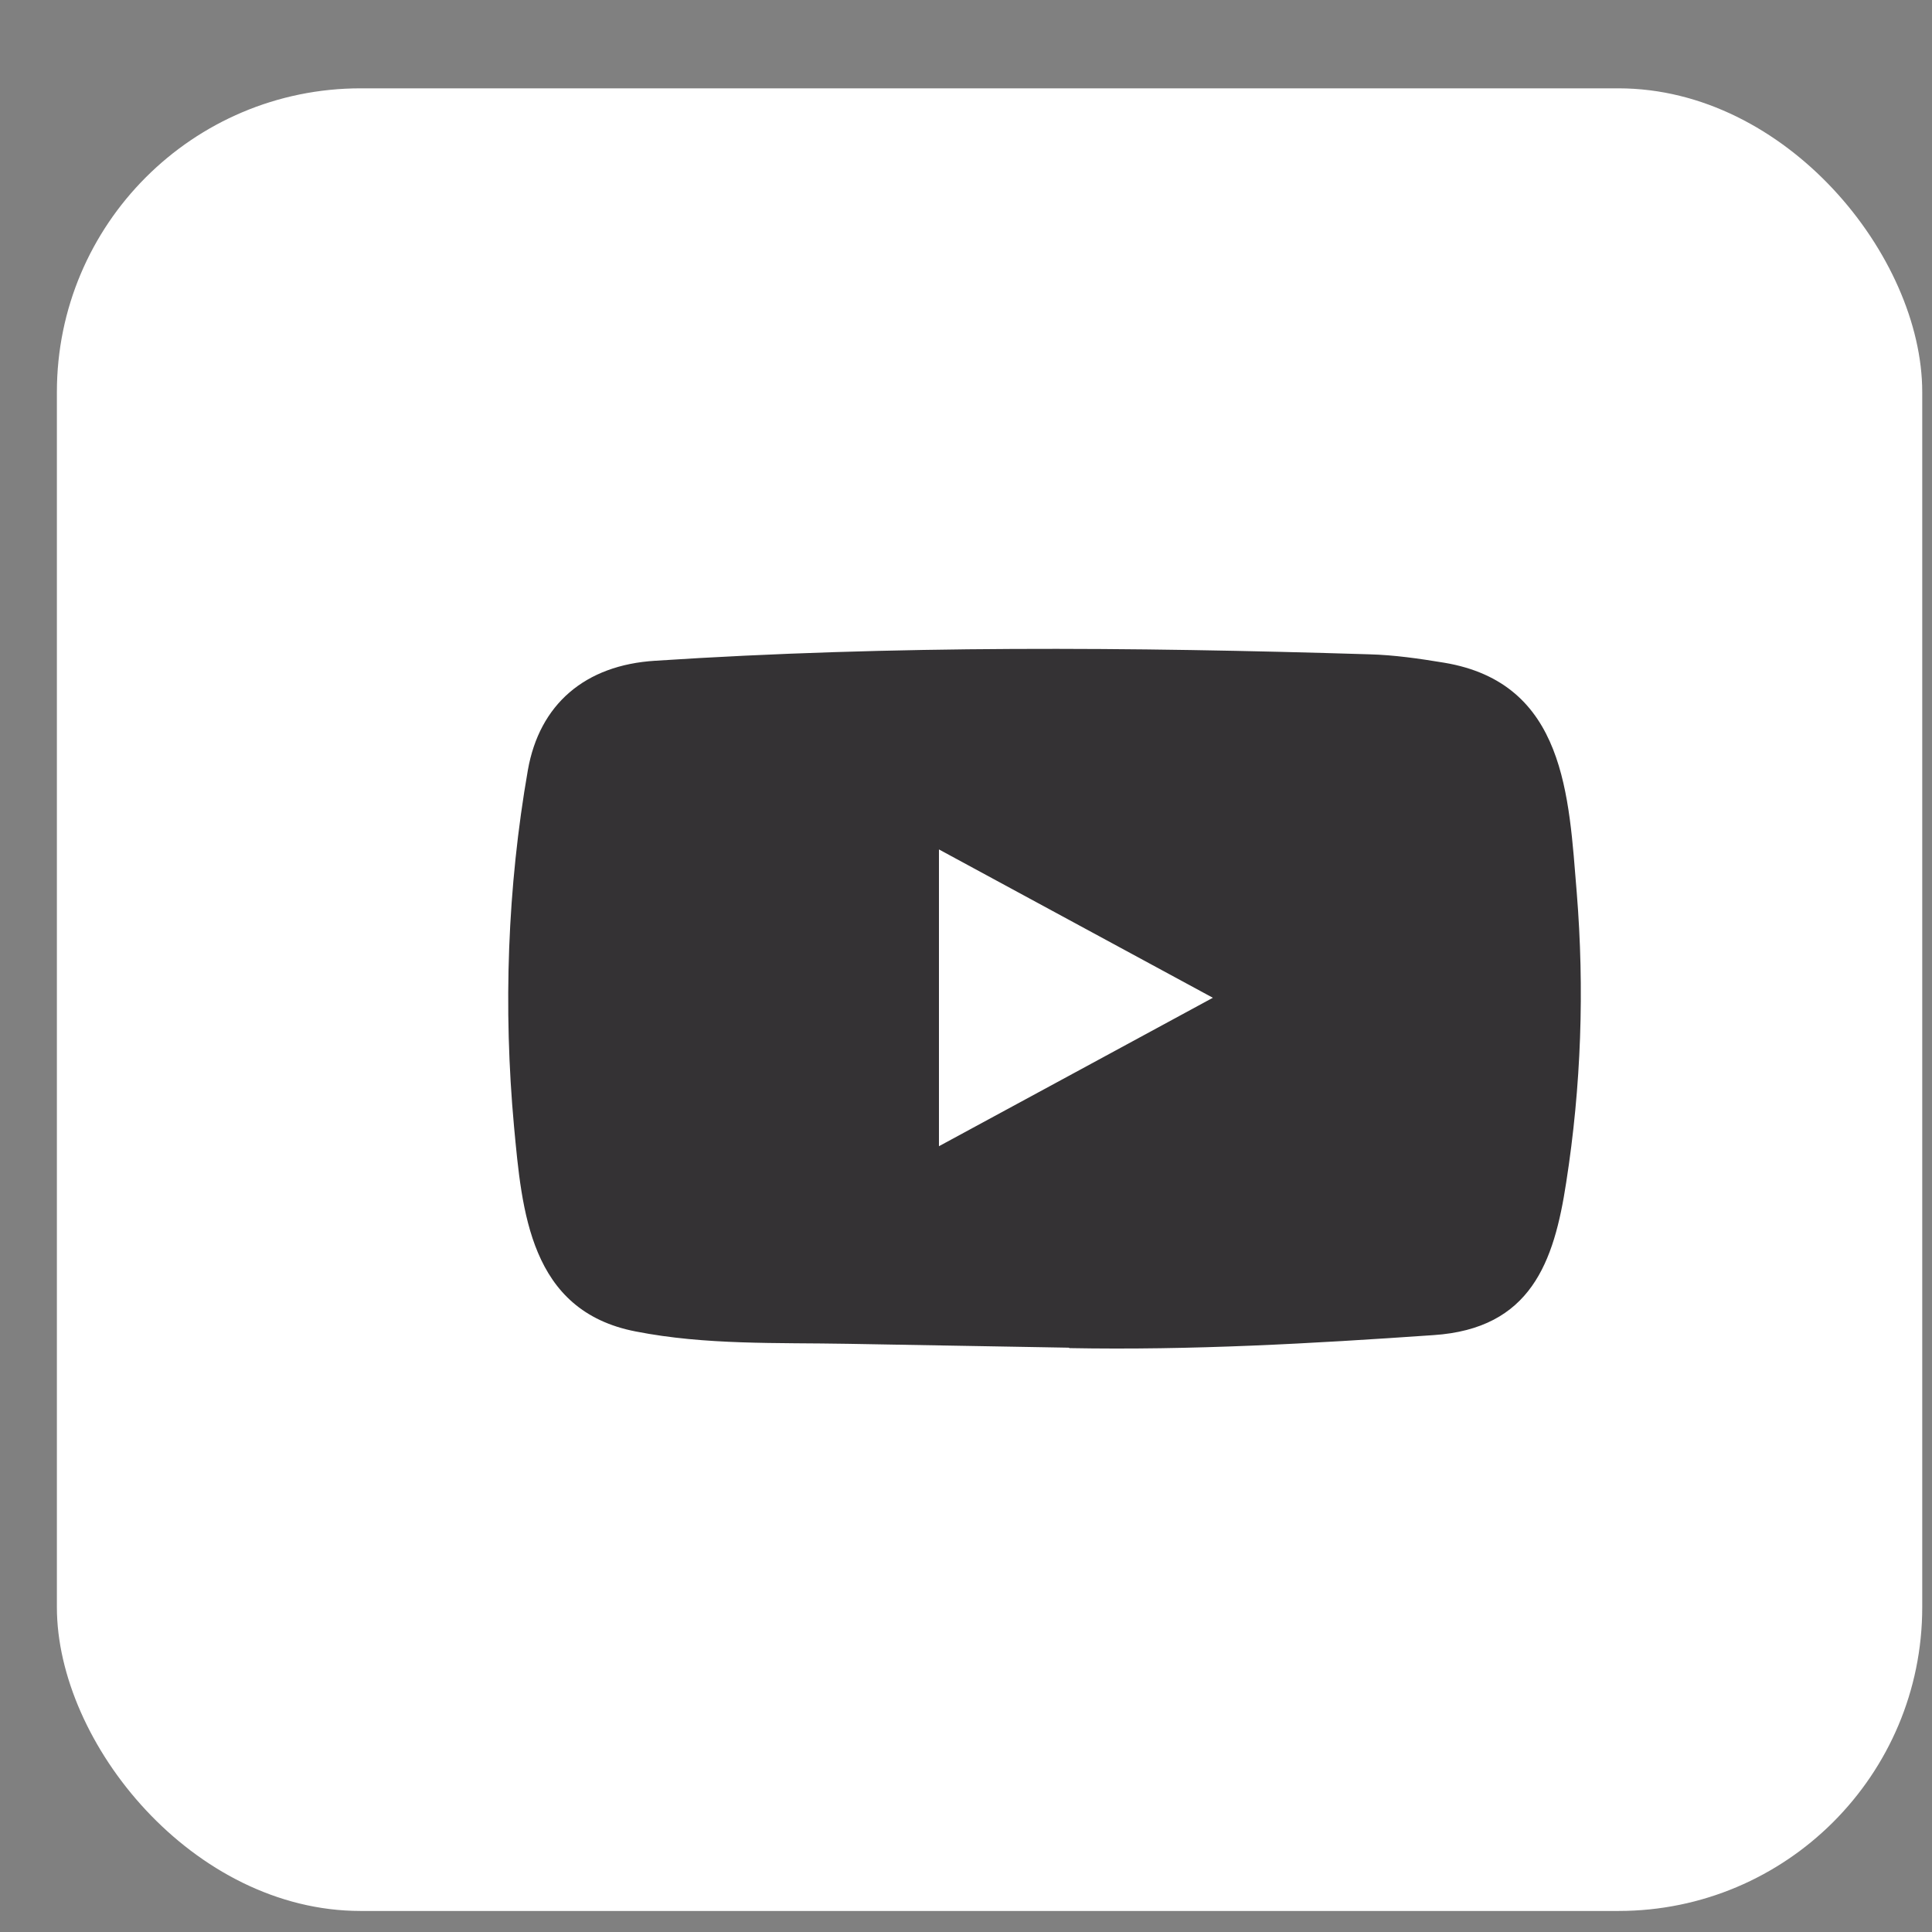
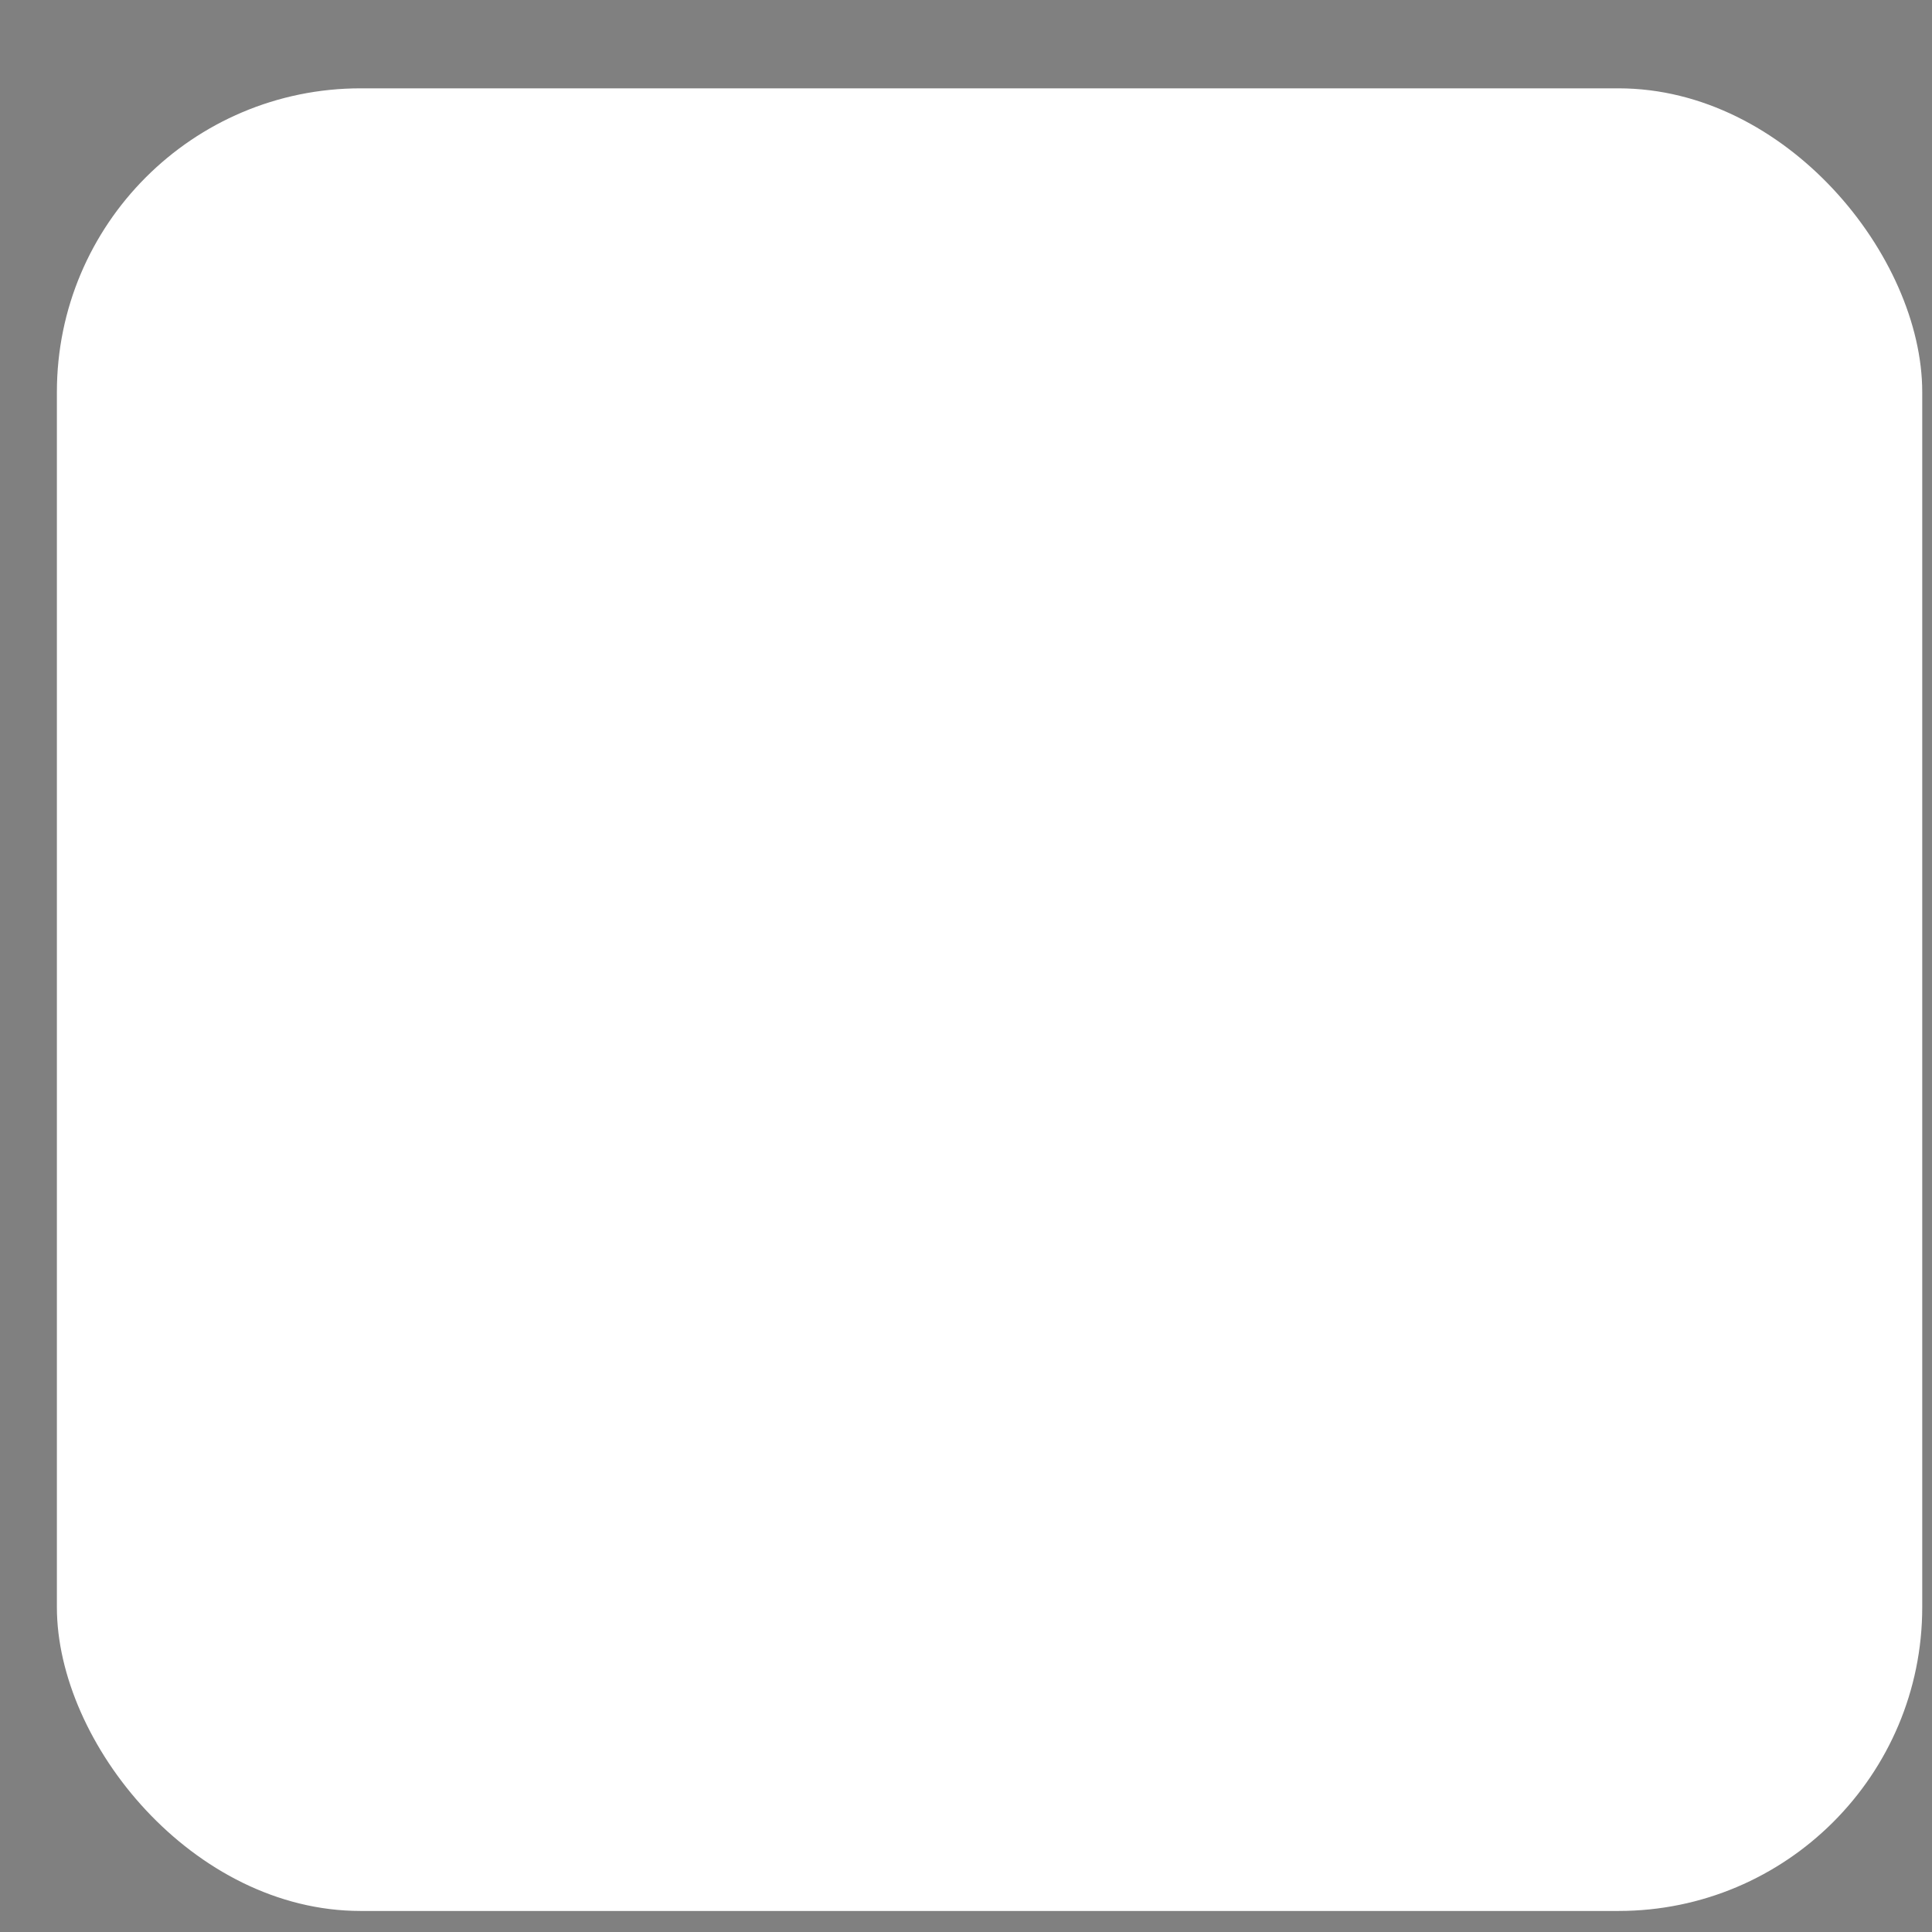
<svg xmlns="http://www.w3.org/2000/svg" width="18" height="18" viewBox="0 0 18 18" fill="none">
  <rect x="0" y="0" width="18" height="18" fill="#808080" stroke="none" />
  <rect x="0.53" y="0.823" width="17.379" height="16.981" rx="2.83" fill="white" />
-   <path d="M9.953 12.556L7.903 12.52C7.239 12.508 6.574 12.533 5.923 12.405C4.933 12.214 4.863 11.279 4.789 10.495C4.688 9.392 4.727 8.269 4.918 7.175C5.026 6.562 5.45 6.196 6.105 6.156C8.319 6.011 10.547 6.028 12.755 6.096C12.989 6.102 13.223 6.136 13.453 6.174C14.588 6.362 14.616 7.422 14.69 8.314C14.763 9.215 14.732 10.121 14.592 11.016C14.479 11.757 14.264 12.379 13.355 12.439C12.217 12.518 11.104 12.581 9.963 12.56C9.963 12.556 9.956 12.556 9.953 12.556ZM8.748 10.679C9.606 10.215 10.447 9.758 11.3 9.296C10.441 8.832 9.601 8.375 8.748 7.914V10.679Z" fill="#343234" />
</svg>